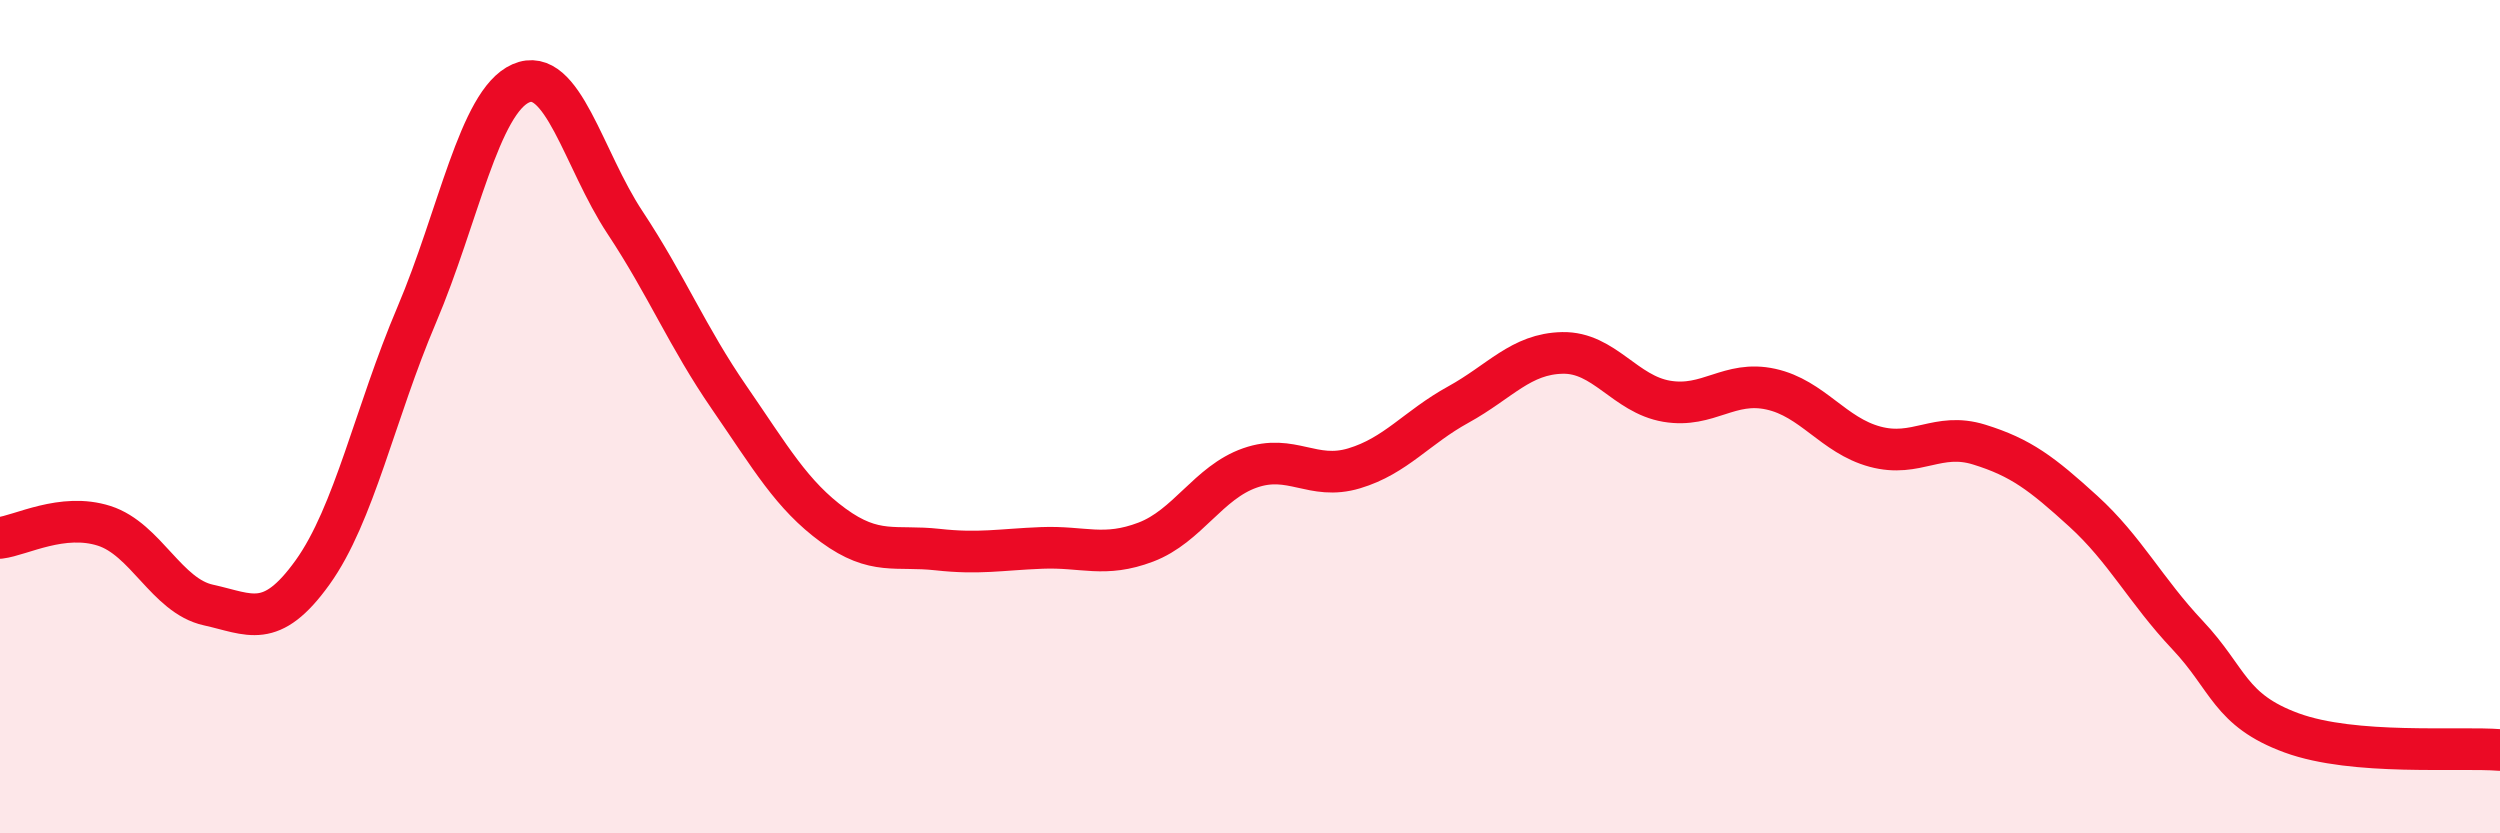
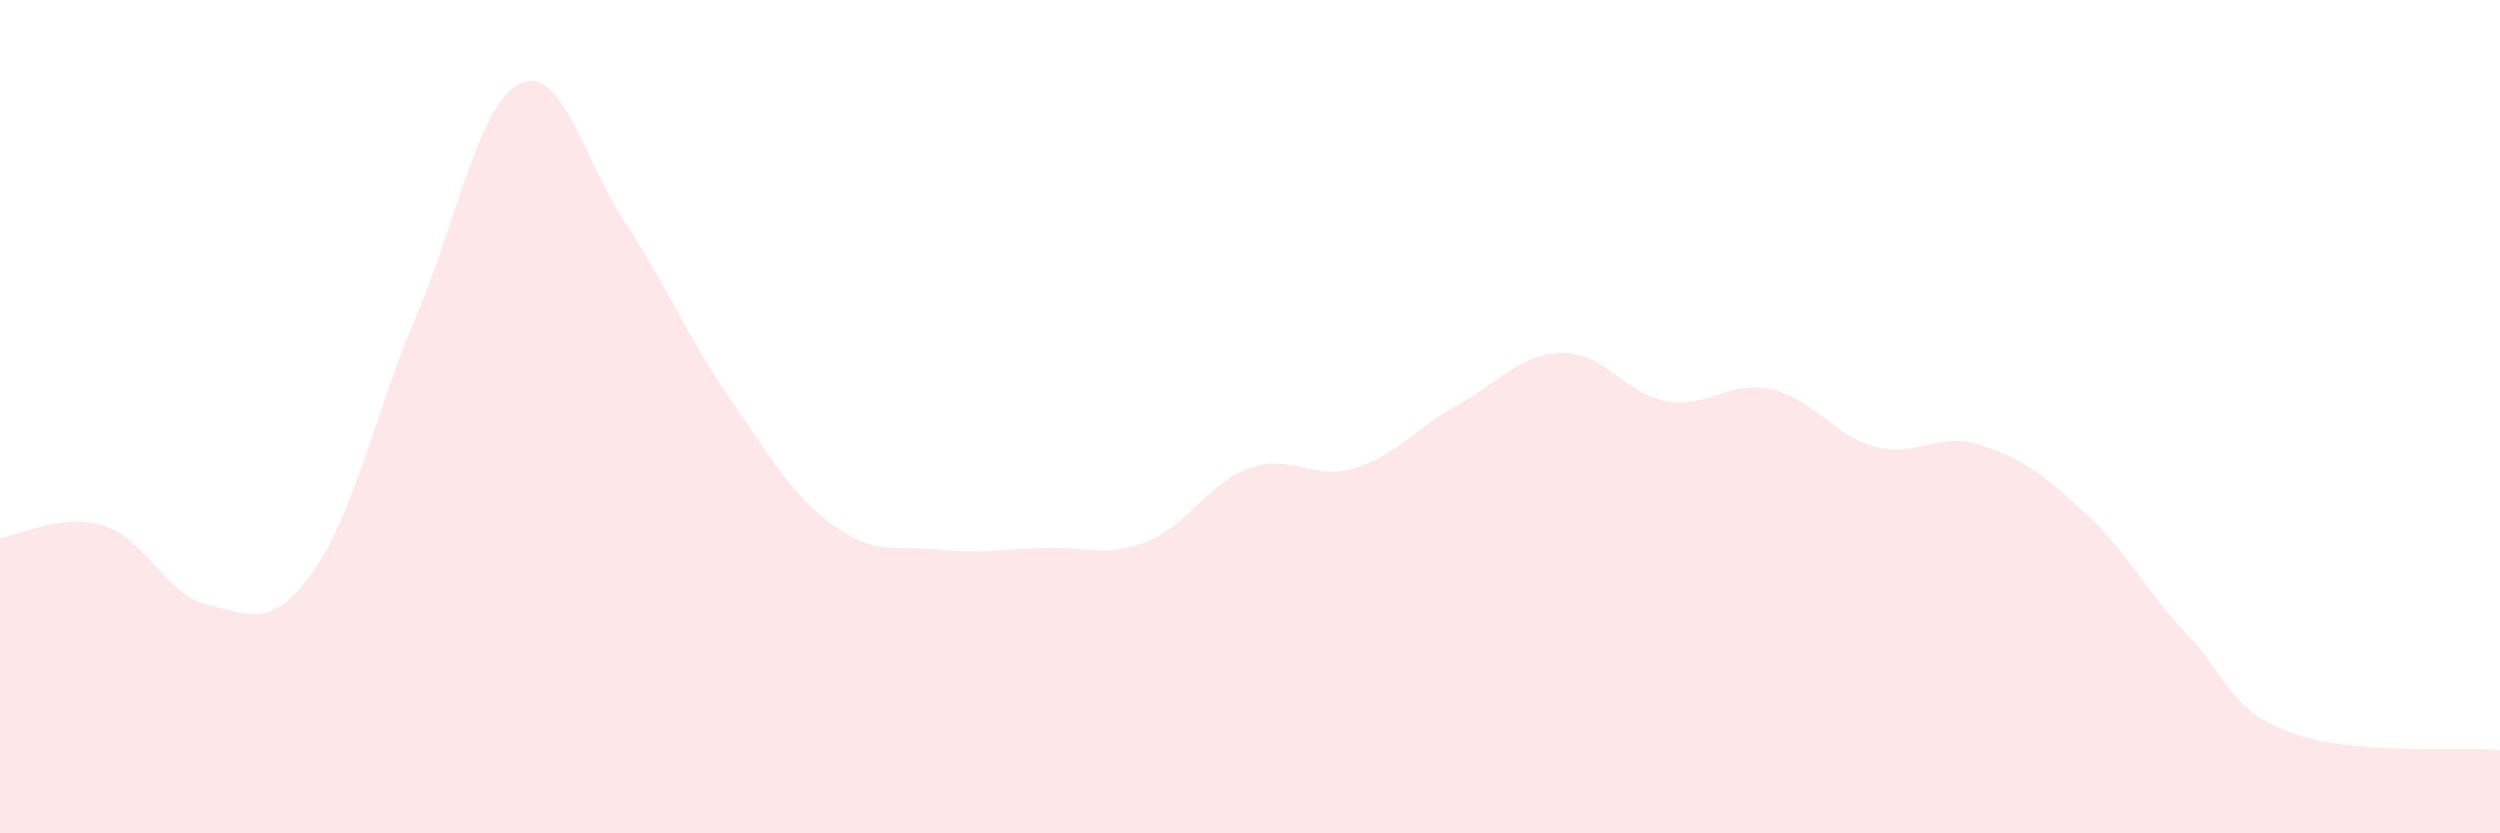
<svg xmlns="http://www.w3.org/2000/svg" width="60" height="20" viewBox="0 0 60 20">
  <path d="M 0,12.91 C 0.5,12.85 1.5,12.3 2.5,12.62 C 3.5,12.94 4,14.3 5,14.52 C 6,14.74 6.5,15.13 7.5,13.74 C 8.5,12.35 9,9.91 10,7.56 C 11,5.21 11.5,2.44 12.5,2 C 13.5,1.56 14,3.83 15,5.34 C 16,6.85 16.5,8.09 17.5,9.54 C 18.5,10.99 19,11.88 20,12.61 C 21,13.34 21.5,13.08 22.5,13.19 C 23.5,13.3 24,13.19 25,13.15 C 26,13.11 26.5,13.39 27.5,13.01 C 28.5,12.63 29,11.58 30,11.23 C 31,10.88 31.5,11.54 32.5,11.24 C 33.5,10.94 34,10.26 35,9.71 C 36,9.16 36.5,8.49 37.5,8.47 C 38.5,8.45 39,9.46 40,9.63 C 41,9.8 41.5,9.12 42.5,9.34 C 43.5,9.56 44,10.45 45,10.72 C 46,10.99 46.5,10.36 47.5,10.67 C 48.5,10.98 49,11.36 50,12.27 C 51,13.18 51.5,14.18 52.5,15.24 C 53.5,16.3 53.5,17.04 55,17.59 C 56.5,18.14 59,17.92 60,18L60 20L0 20Z" fill="#EB0A25" opacity="0.1" stroke-linecap="round" stroke-linejoin="round" />
-   <path d="M 0,12.91 C 0.5,12.85 1.5,12.3 2.5,12.62 C 3.5,12.94 4,14.3 5,14.52 C 6,14.74 6.5,15.13 7.5,13.74 C 8.5,12.35 9,9.91 10,7.56 C 11,5.21 11.5,2.44 12.5,2 C 13.5,1.56 14,3.83 15,5.34 C 16,6.85 16.5,8.09 17.5,9.54 C 18.5,10.99 19,11.88 20,12.61 C 21,13.34 21.5,13.08 22.5,13.19 C 23.5,13.3 24,13.19 25,13.15 C 26,13.11 26.5,13.39 27.5,13.01 C 28.5,12.63 29,11.58 30,11.23 C 31,10.88 31.5,11.54 32.5,11.24 C 33.5,10.94 34,10.26 35,9.71 C 36,9.16 36.5,8.49 37.5,8.47 C 38.5,8.45 39,9.46 40,9.63 C 41,9.8 41.5,9.12 42.5,9.34 C 43.5,9.56 44,10.45 45,10.72 C 46,10.99 46.5,10.36 47.5,10.67 C 48.5,10.98 49,11.36 50,12.27 C 51,13.18 51.5,14.18 52.5,15.24 C 53.5,16.3 53.5,17.04 55,17.59 C 56.5,18.14 59,17.92 60,18" stroke="#EB0A25" stroke-width="1" fill="none" stroke-linecap="round" stroke-linejoin="round" />
</svg>